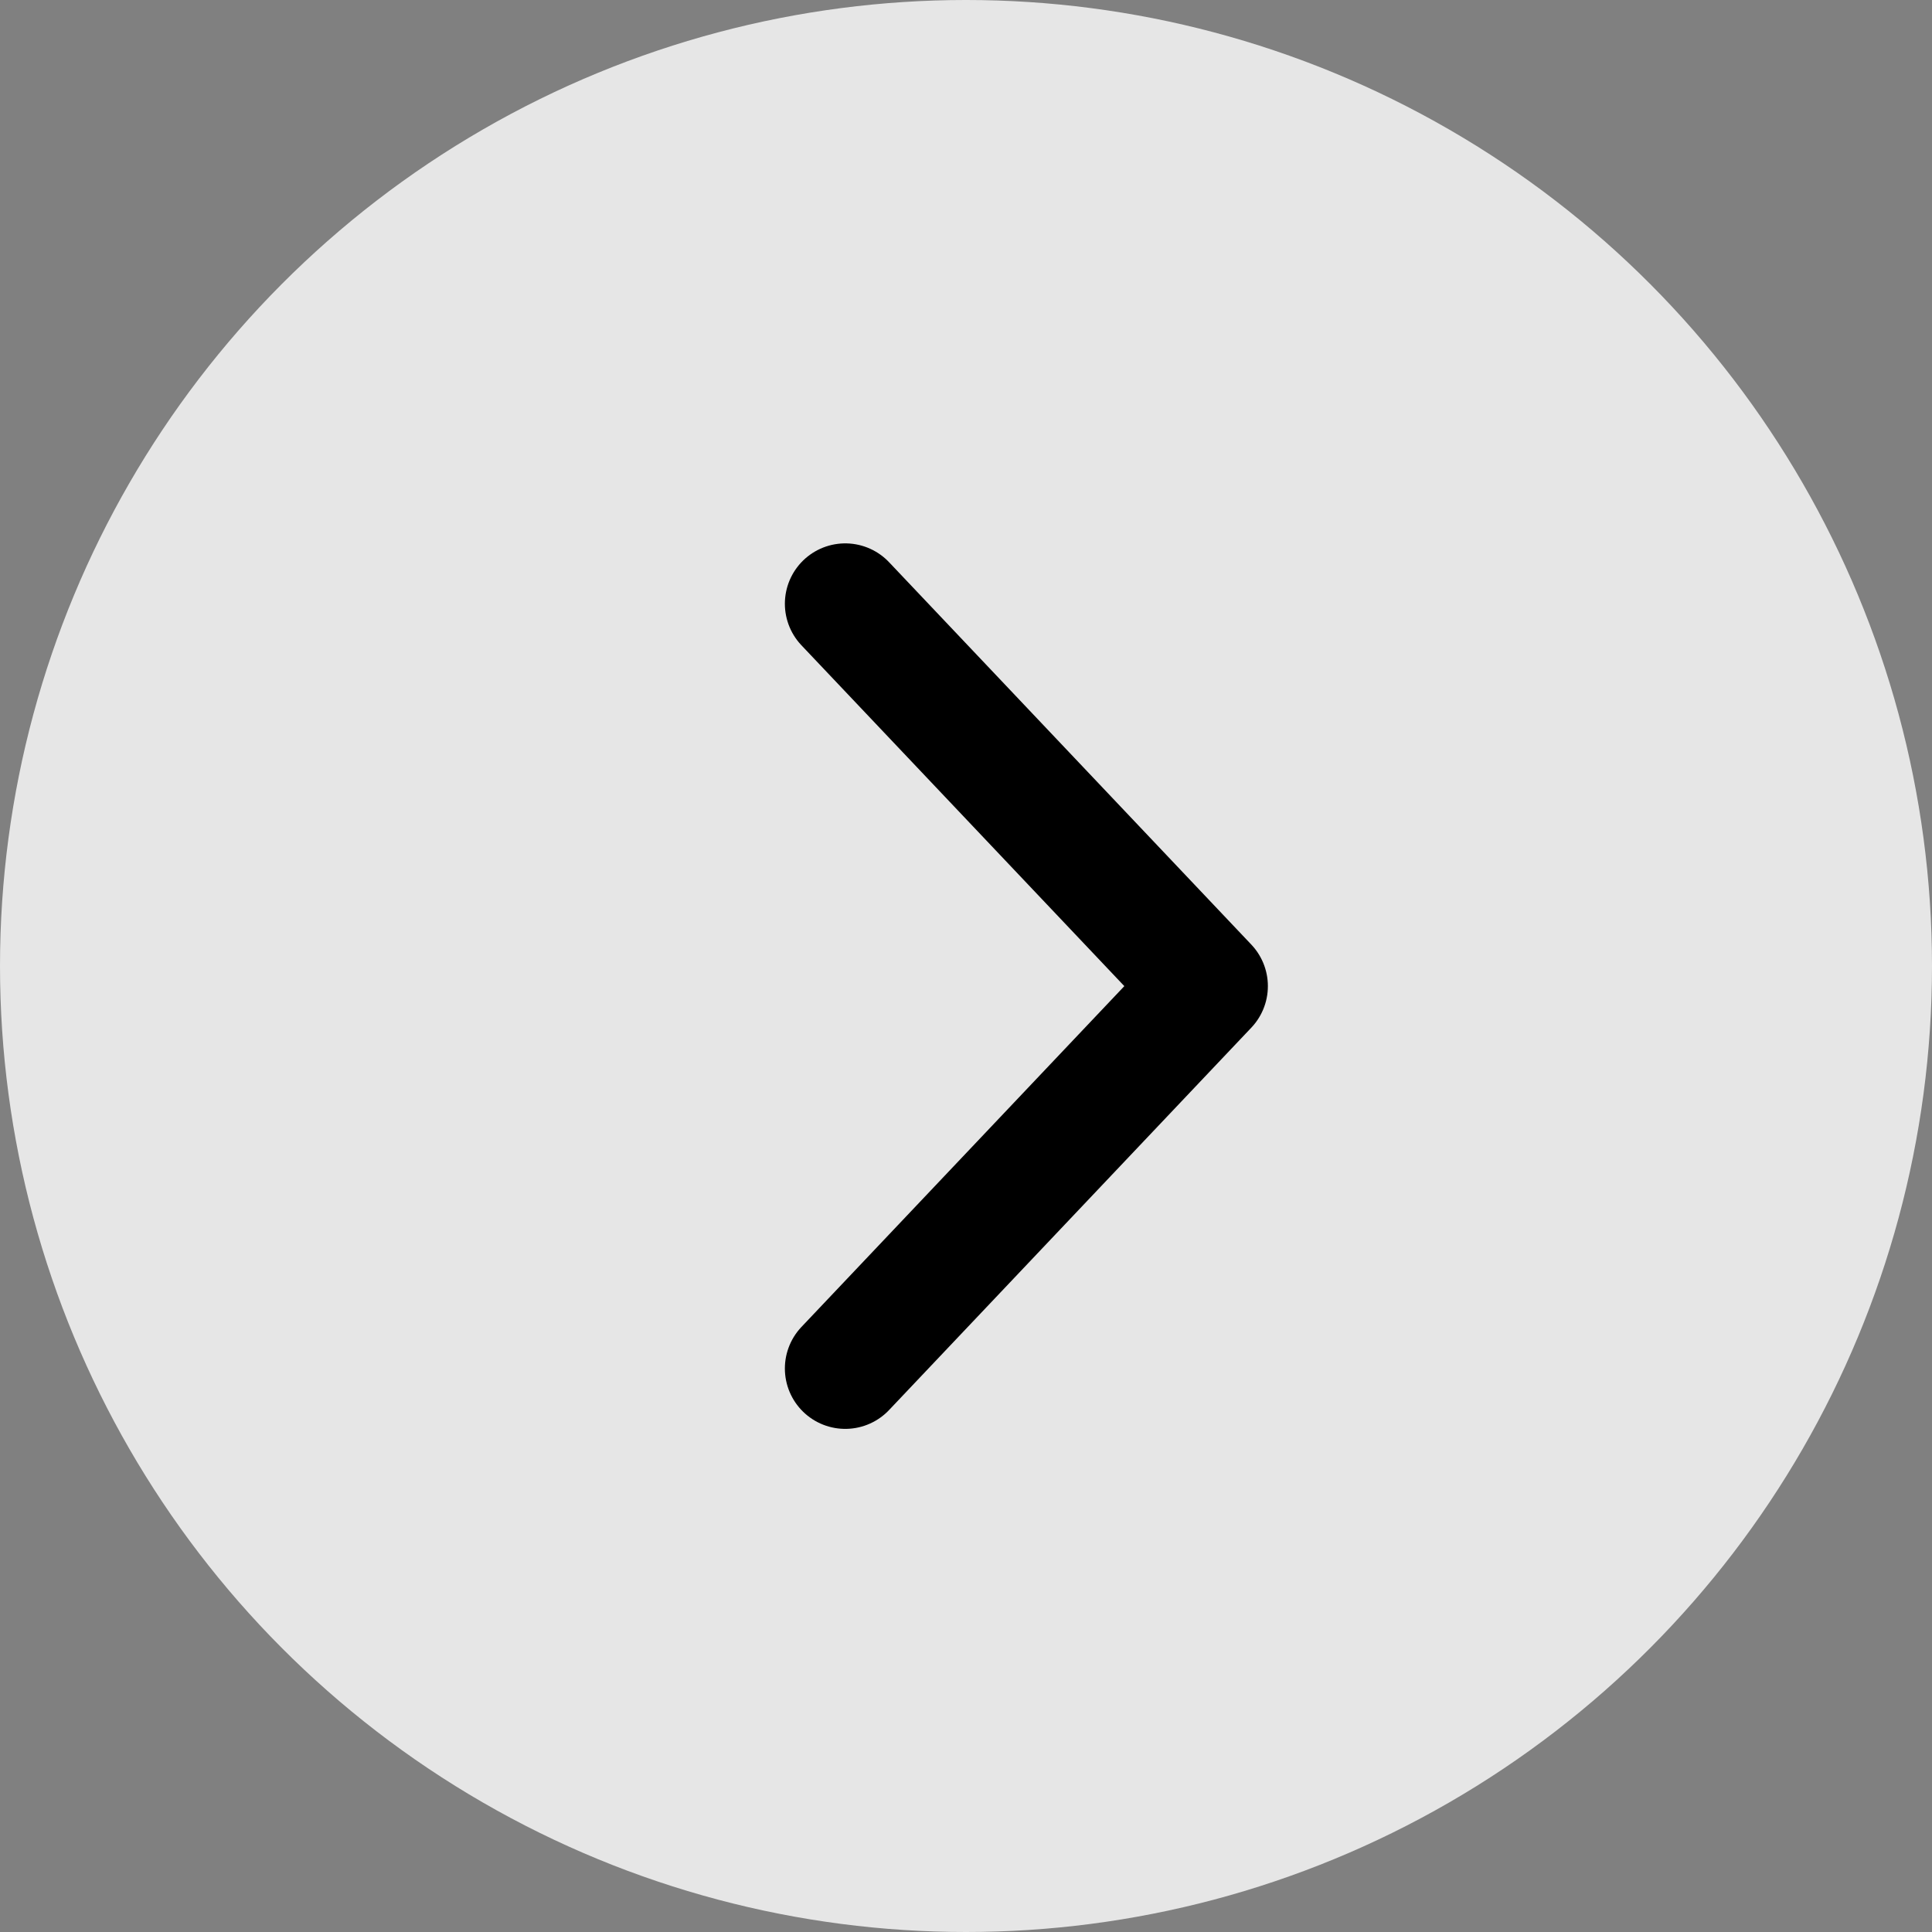
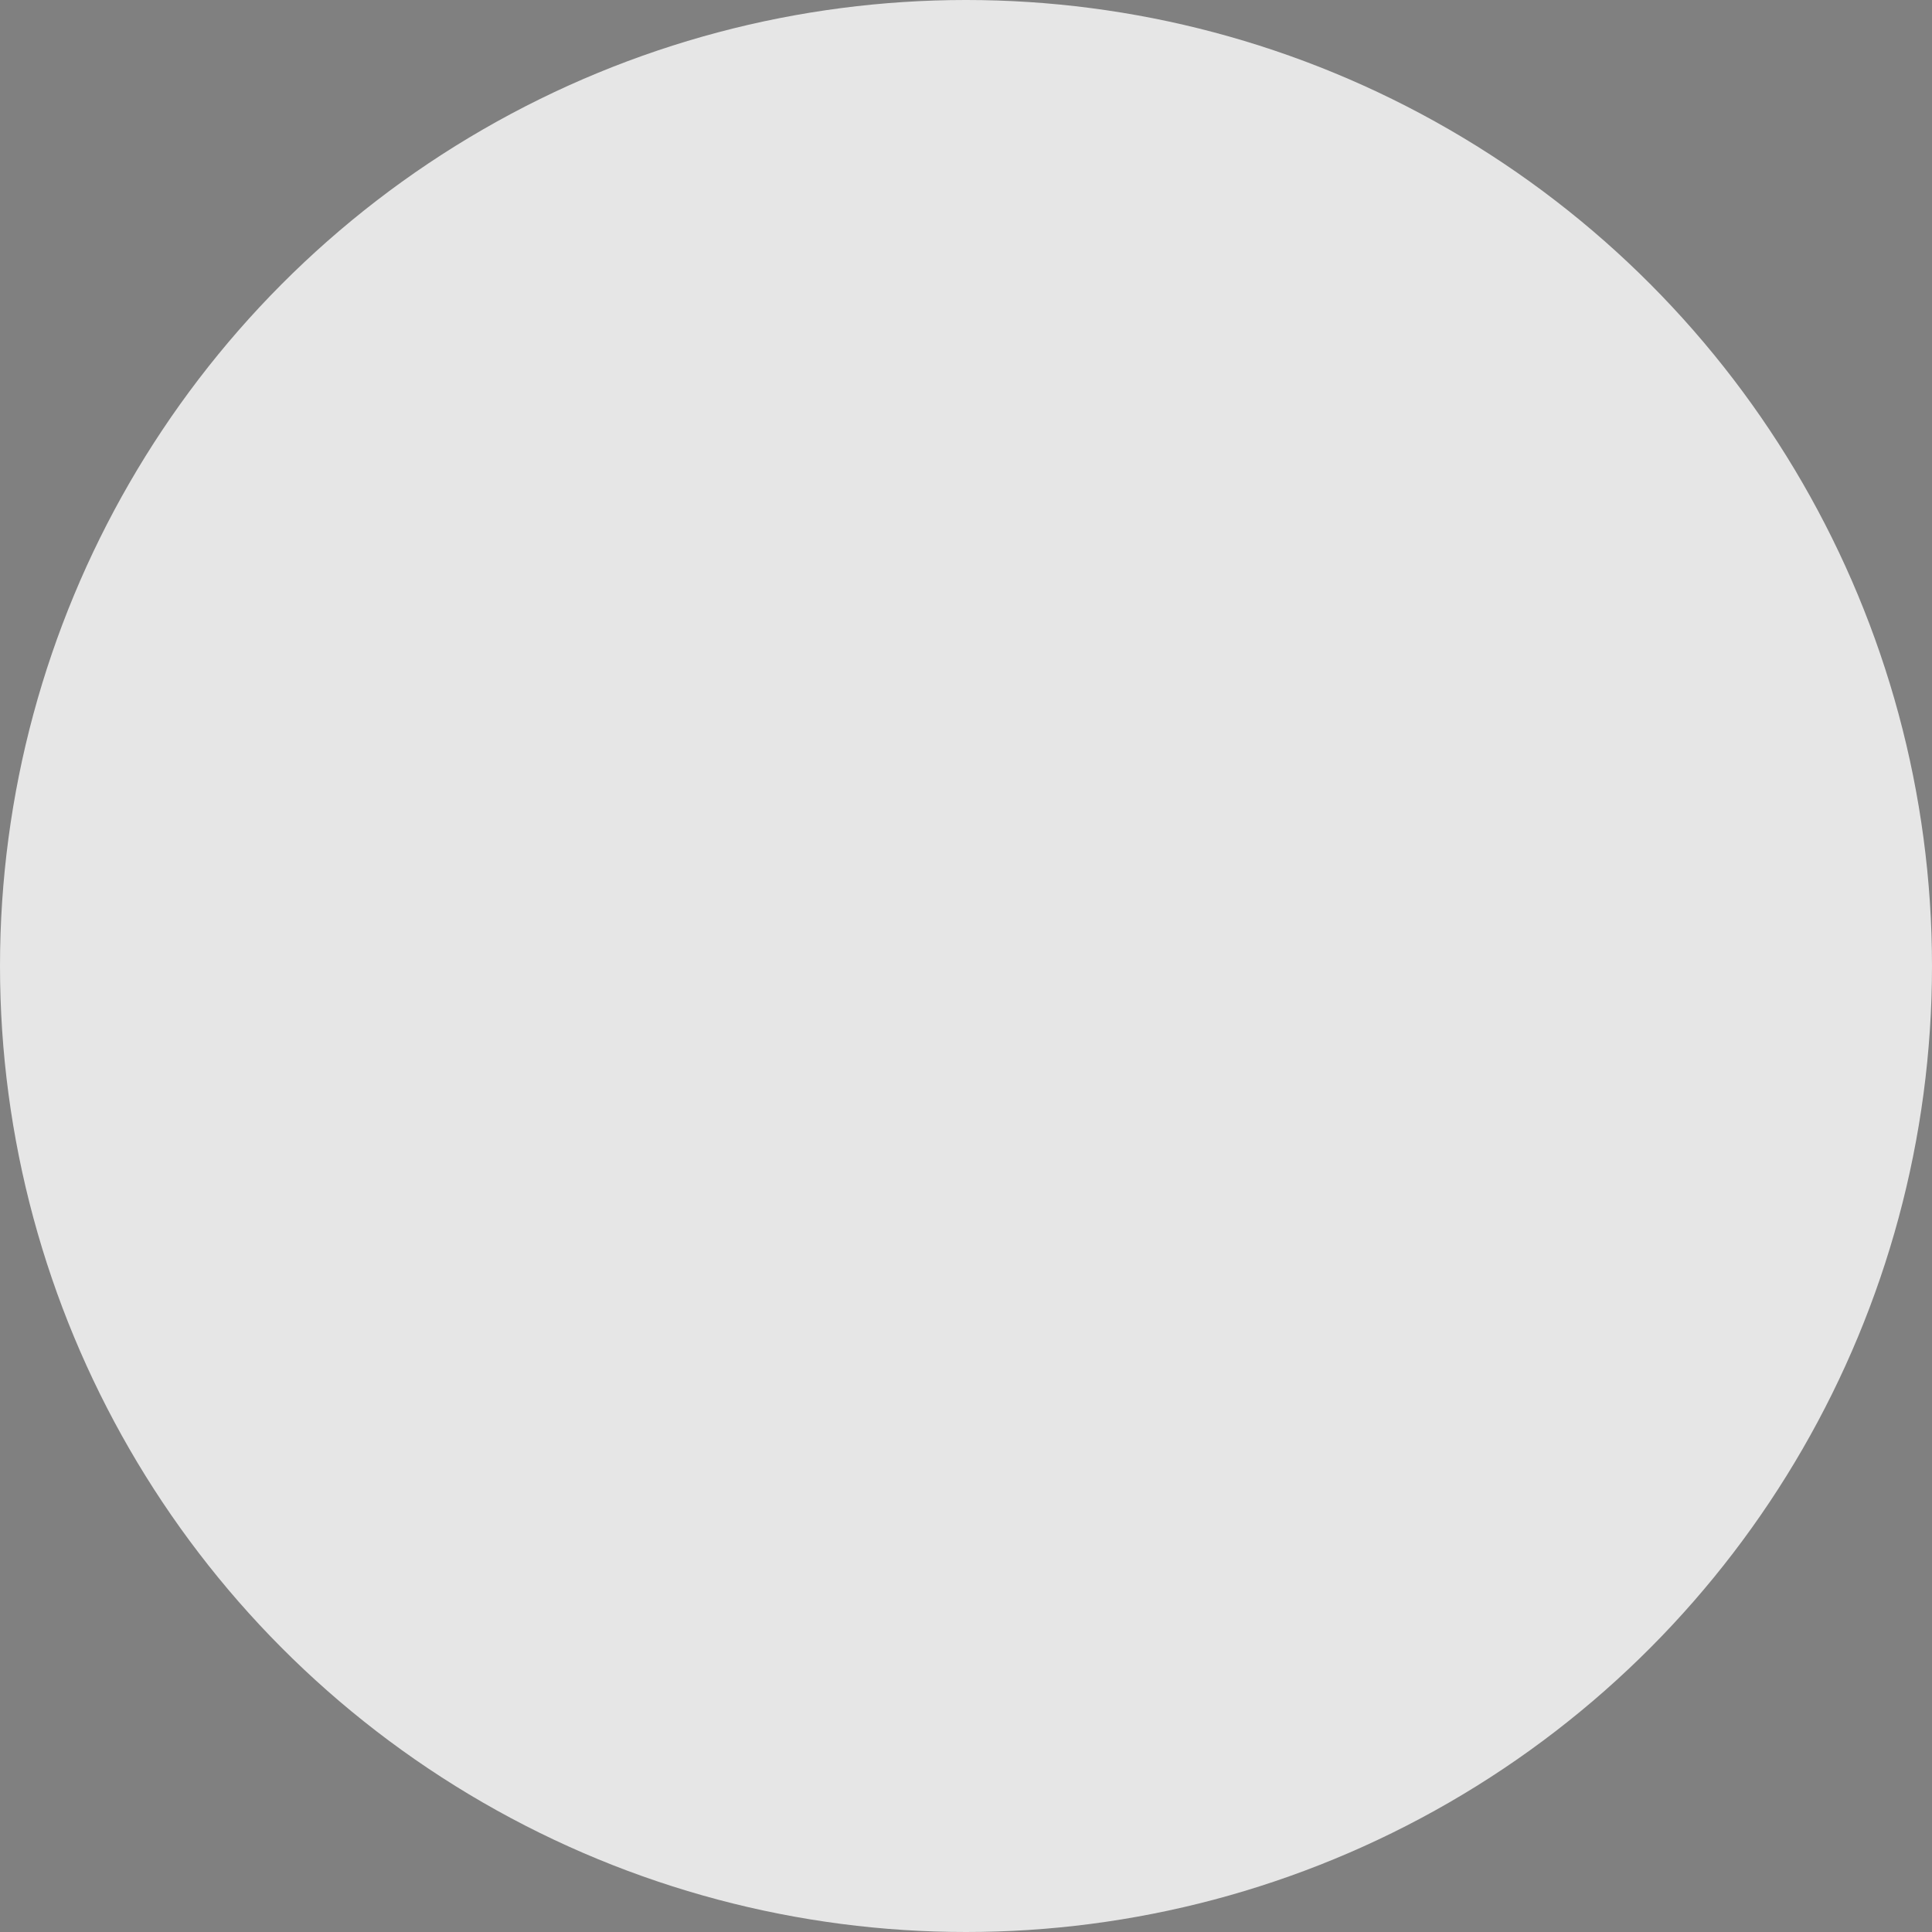
<svg xmlns="http://www.w3.org/2000/svg" width="48" height="48" viewBox="0 0 48 48" fill="none">
  <rect x="0" y="0" width="48" height="48" fill="#808080" stroke="none" />
  <g id="Group 63">
    <circle id="Ellipse 4" cx="24" cy="24" r="24" transform="rotate(-180 24 24)" fill="white" fill-opacity="0.8" />
-     <path id="Vector 2" d="M21 34L30 24.5L21 15" stroke="black" stroke-width="3" stroke-linecap="round" stroke-linejoin="round" />
  </g>
</svg>